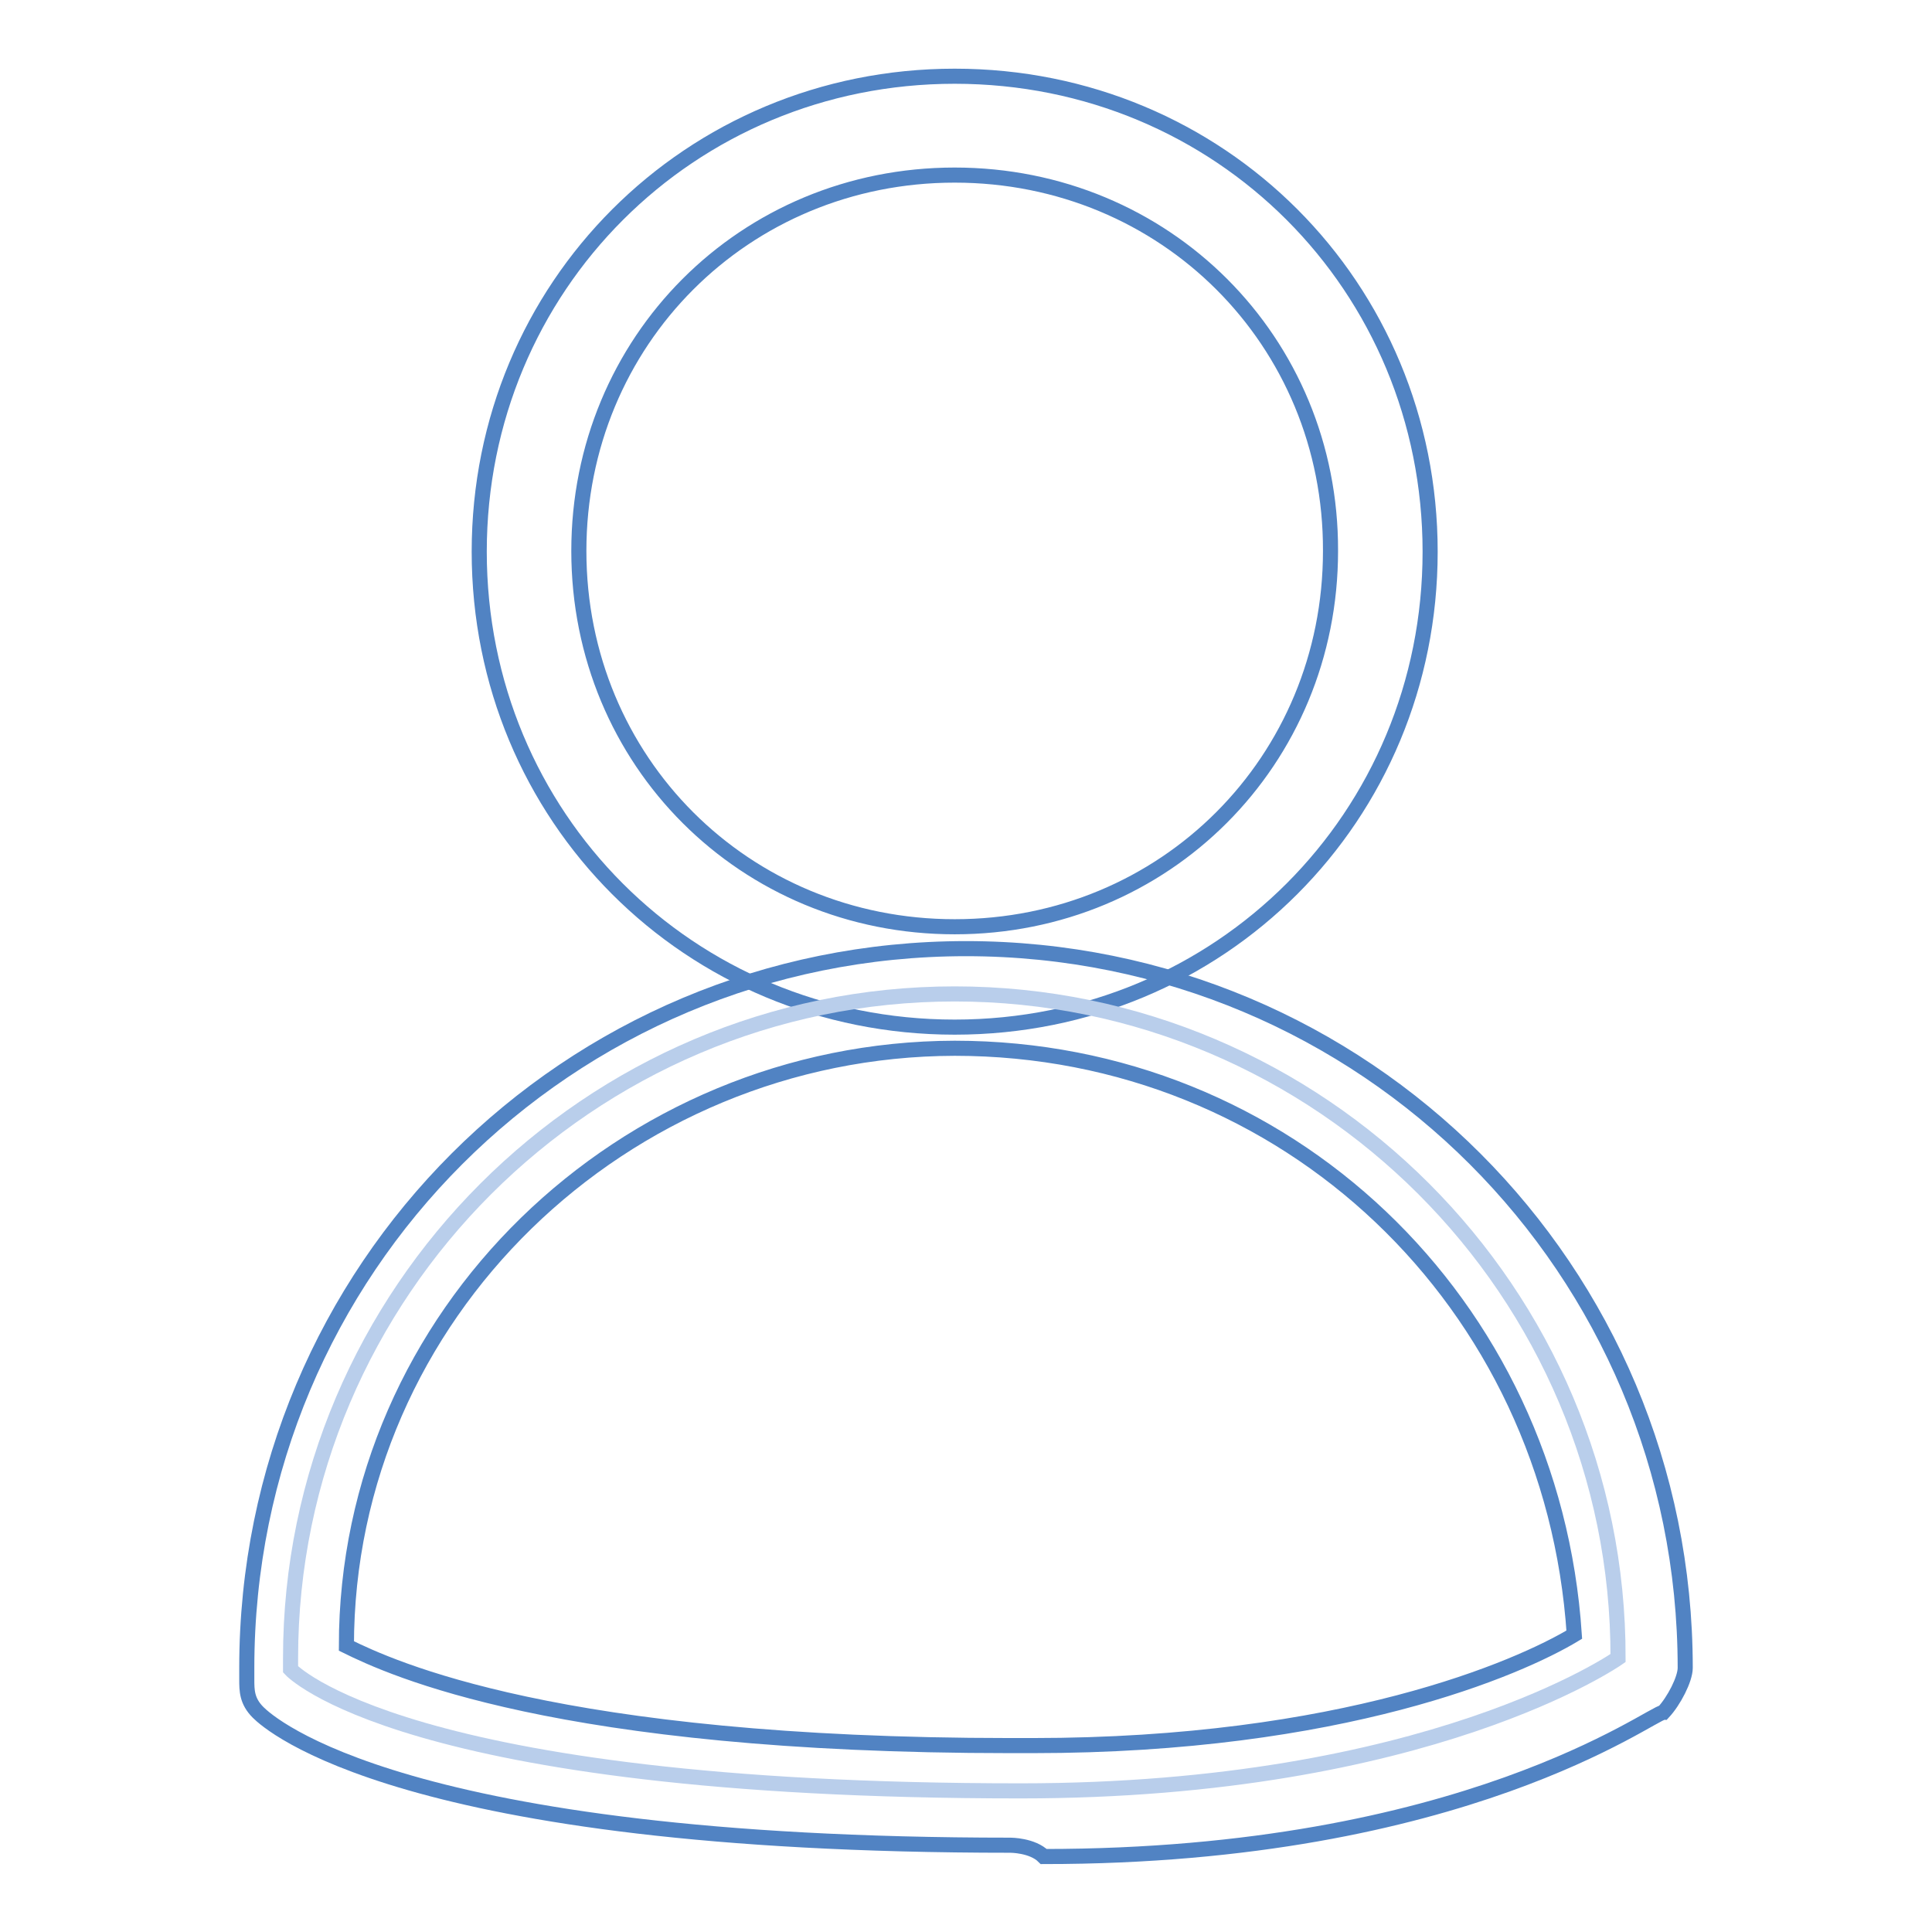
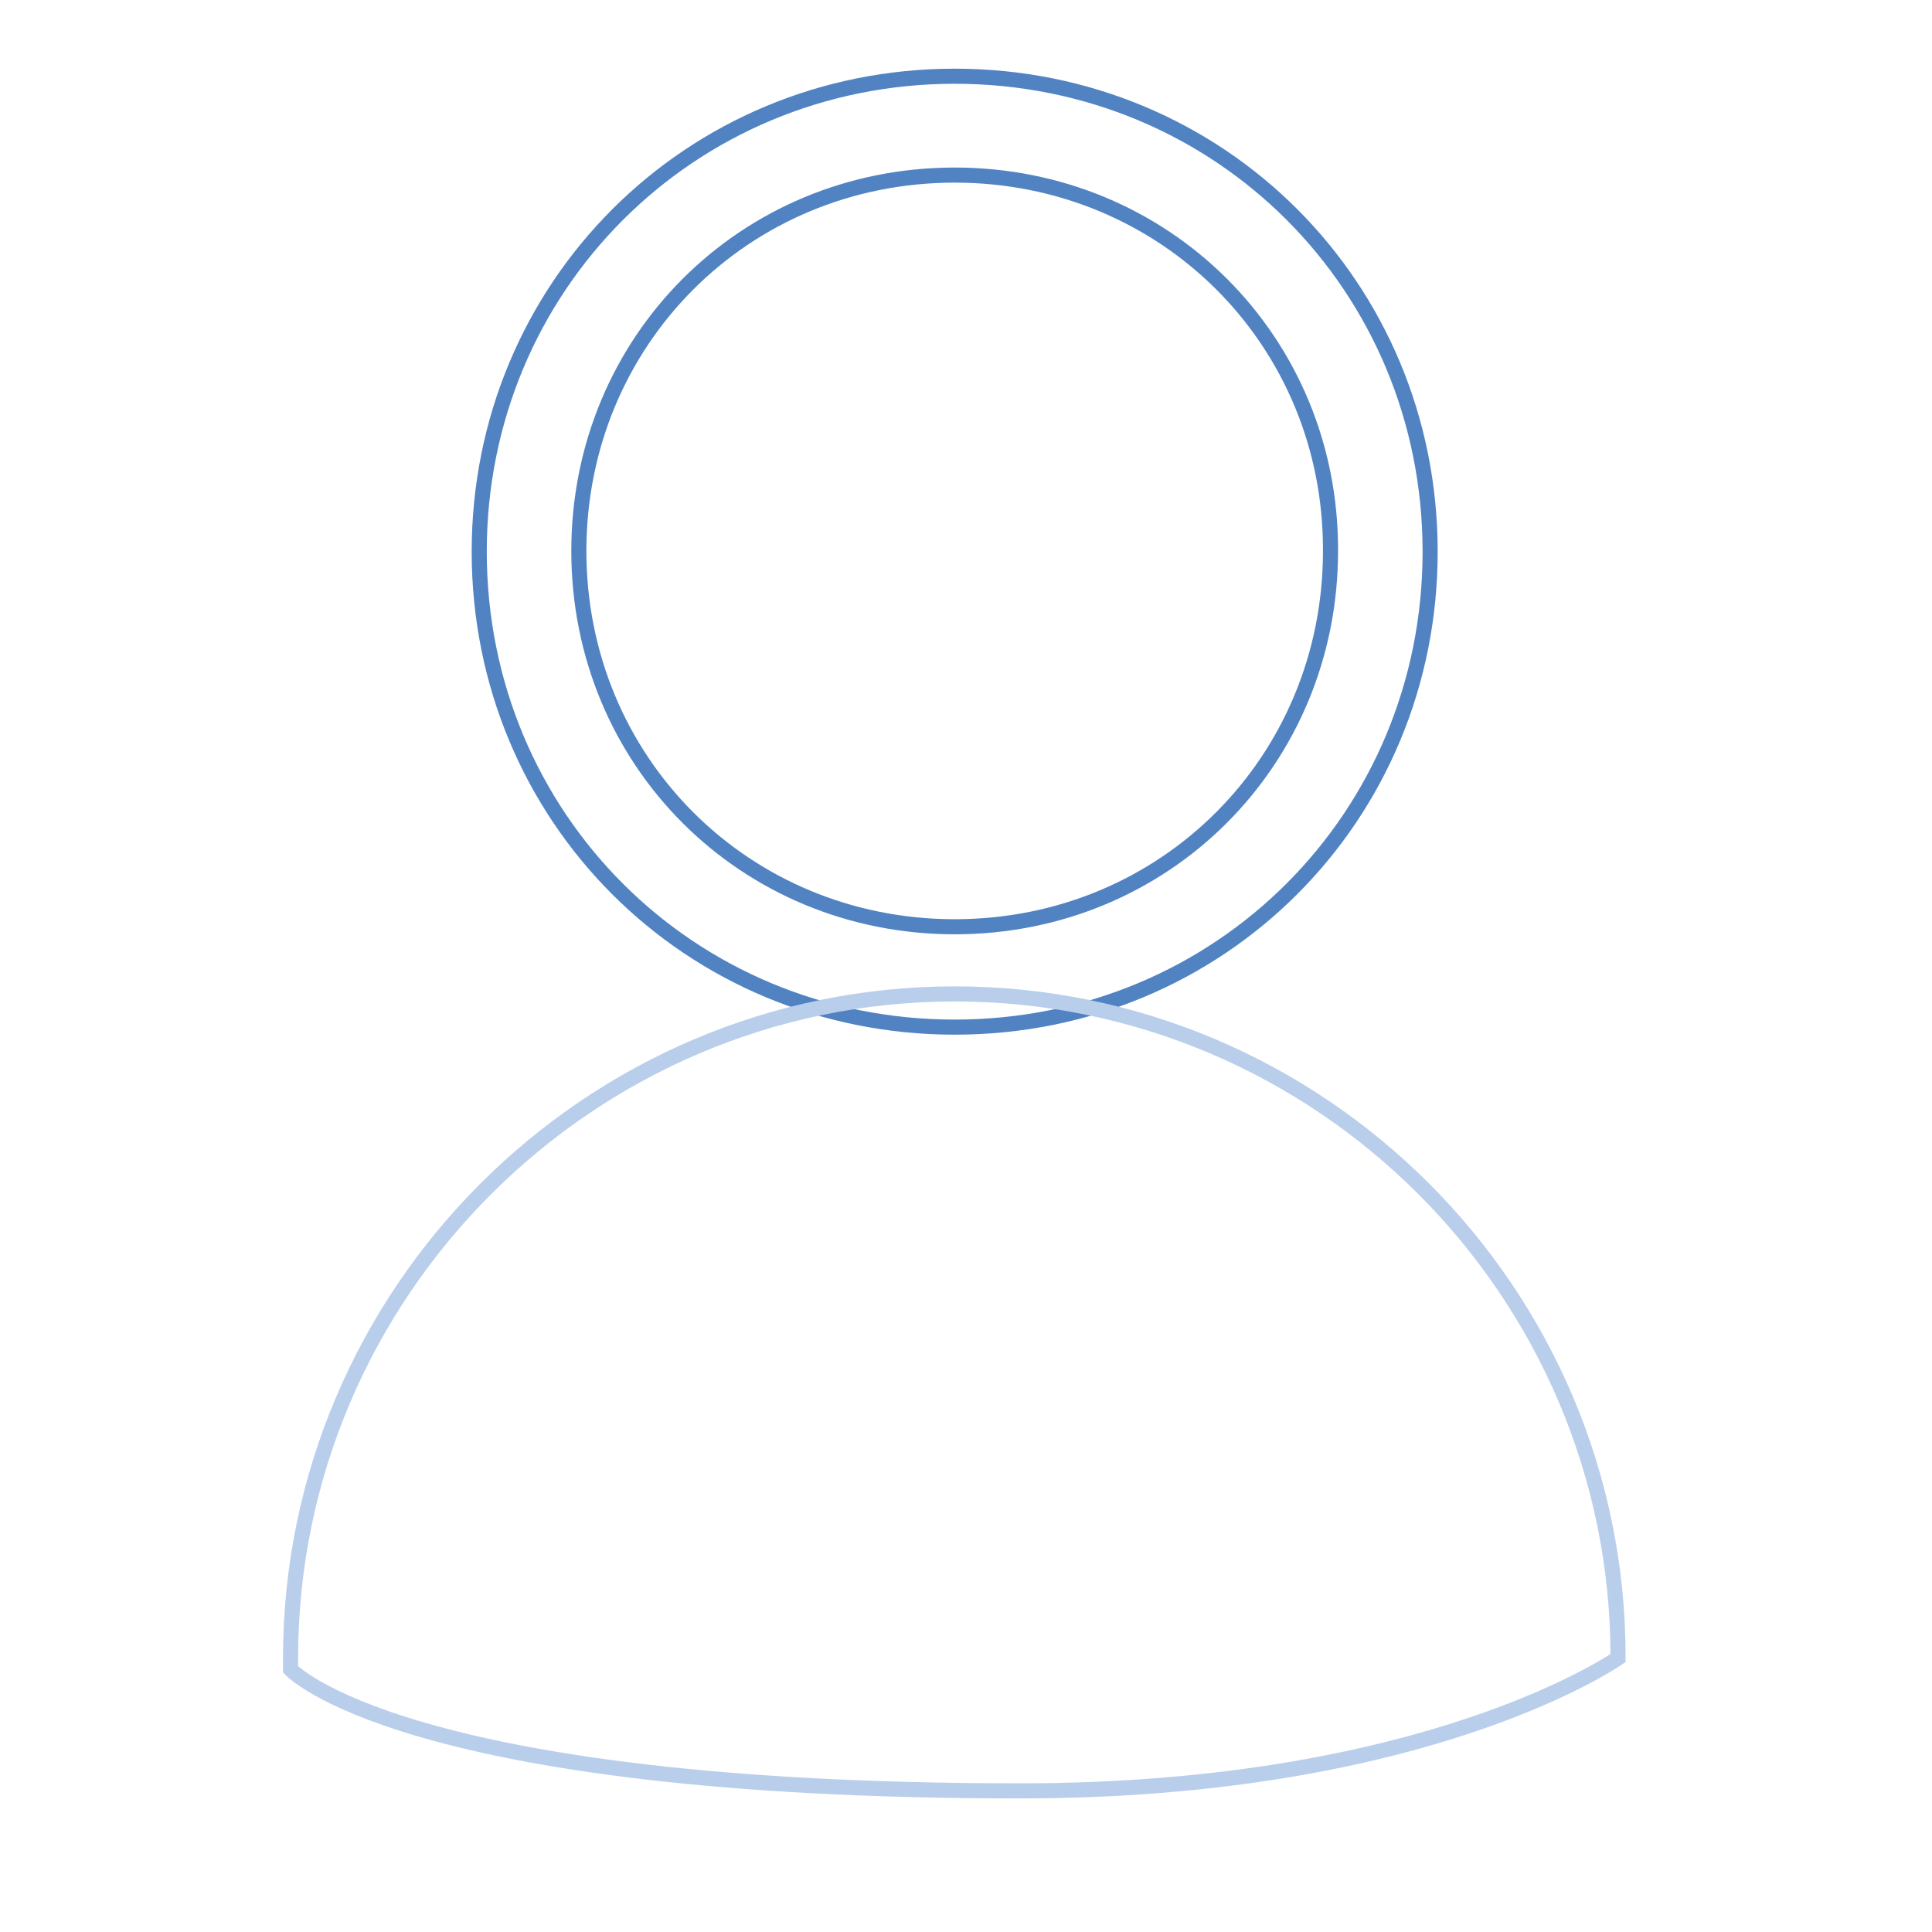
<svg xmlns="http://www.w3.org/2000/svg" version="1.1" x="0px" y="0px" viewBox="0 0 256 256" enable-background="new 0 0 256 256" xml:space="preserve">
  <g>
    <path stroke-width="2" fill-opacity="0" stroke="#5183c3" d="M126.5,136.1c-35.2,0-63-27.9-63-63s27.9-63,63-63c35.2,0,63,27.9,63,63S161.7,136.1,126.5,136.1z  M126.5,23.2c-27.9,0-49.8,22-49.8,49.8c0,27.9,22,49.8,49.8,49.8c27.9,0,49.8-22,49.8-49.8C176.4,45.2,154.4,23.2,126.5,23.2z" />
    <path stroke-width="2" fill-opacity="0" stroke="#b9ceeb" d="M126.5,131.7c-48.4,0-88,39.6-88,88v1.5c0,0,14.7,16.1,96.7,16.1c54.2,0,79.2-17.6,79.2-17.6 C214.5,171.2,174.9,131.7,126.5,131.7L126.5,131.7z" />
-     <path stroke-width="2" fill-opacity="0" stroke="#5183c3" d="M133.9,244.5c-80.6,0-98.2-16.1-99.7-17.6c-1.5-1.5-1.5-2.9-1.5-4.4v-1.5c0-52.8,42.5-95.3,95.3-95.3 c52.8,0,95.3,42.5,95.3,95.3c0,1.5-1.5,4.4-2.9,5.9c-1.5,0-26.4,19.1-82.1,19.1C136.8,244.5,133.9,244.5,133.9,244.5L133.9,244.5z  M45.9,218.1c5.9,2.9,27.9,13.2,88,13.2h2.9c41,0,64.5-10.3,71.8-14.7c-2.9-44-38.1-77.7-82.1-77.7C82.6,139,45.9,174.2,45.9,218.1 L45.9,218.1z" />
  </g>
</svg>